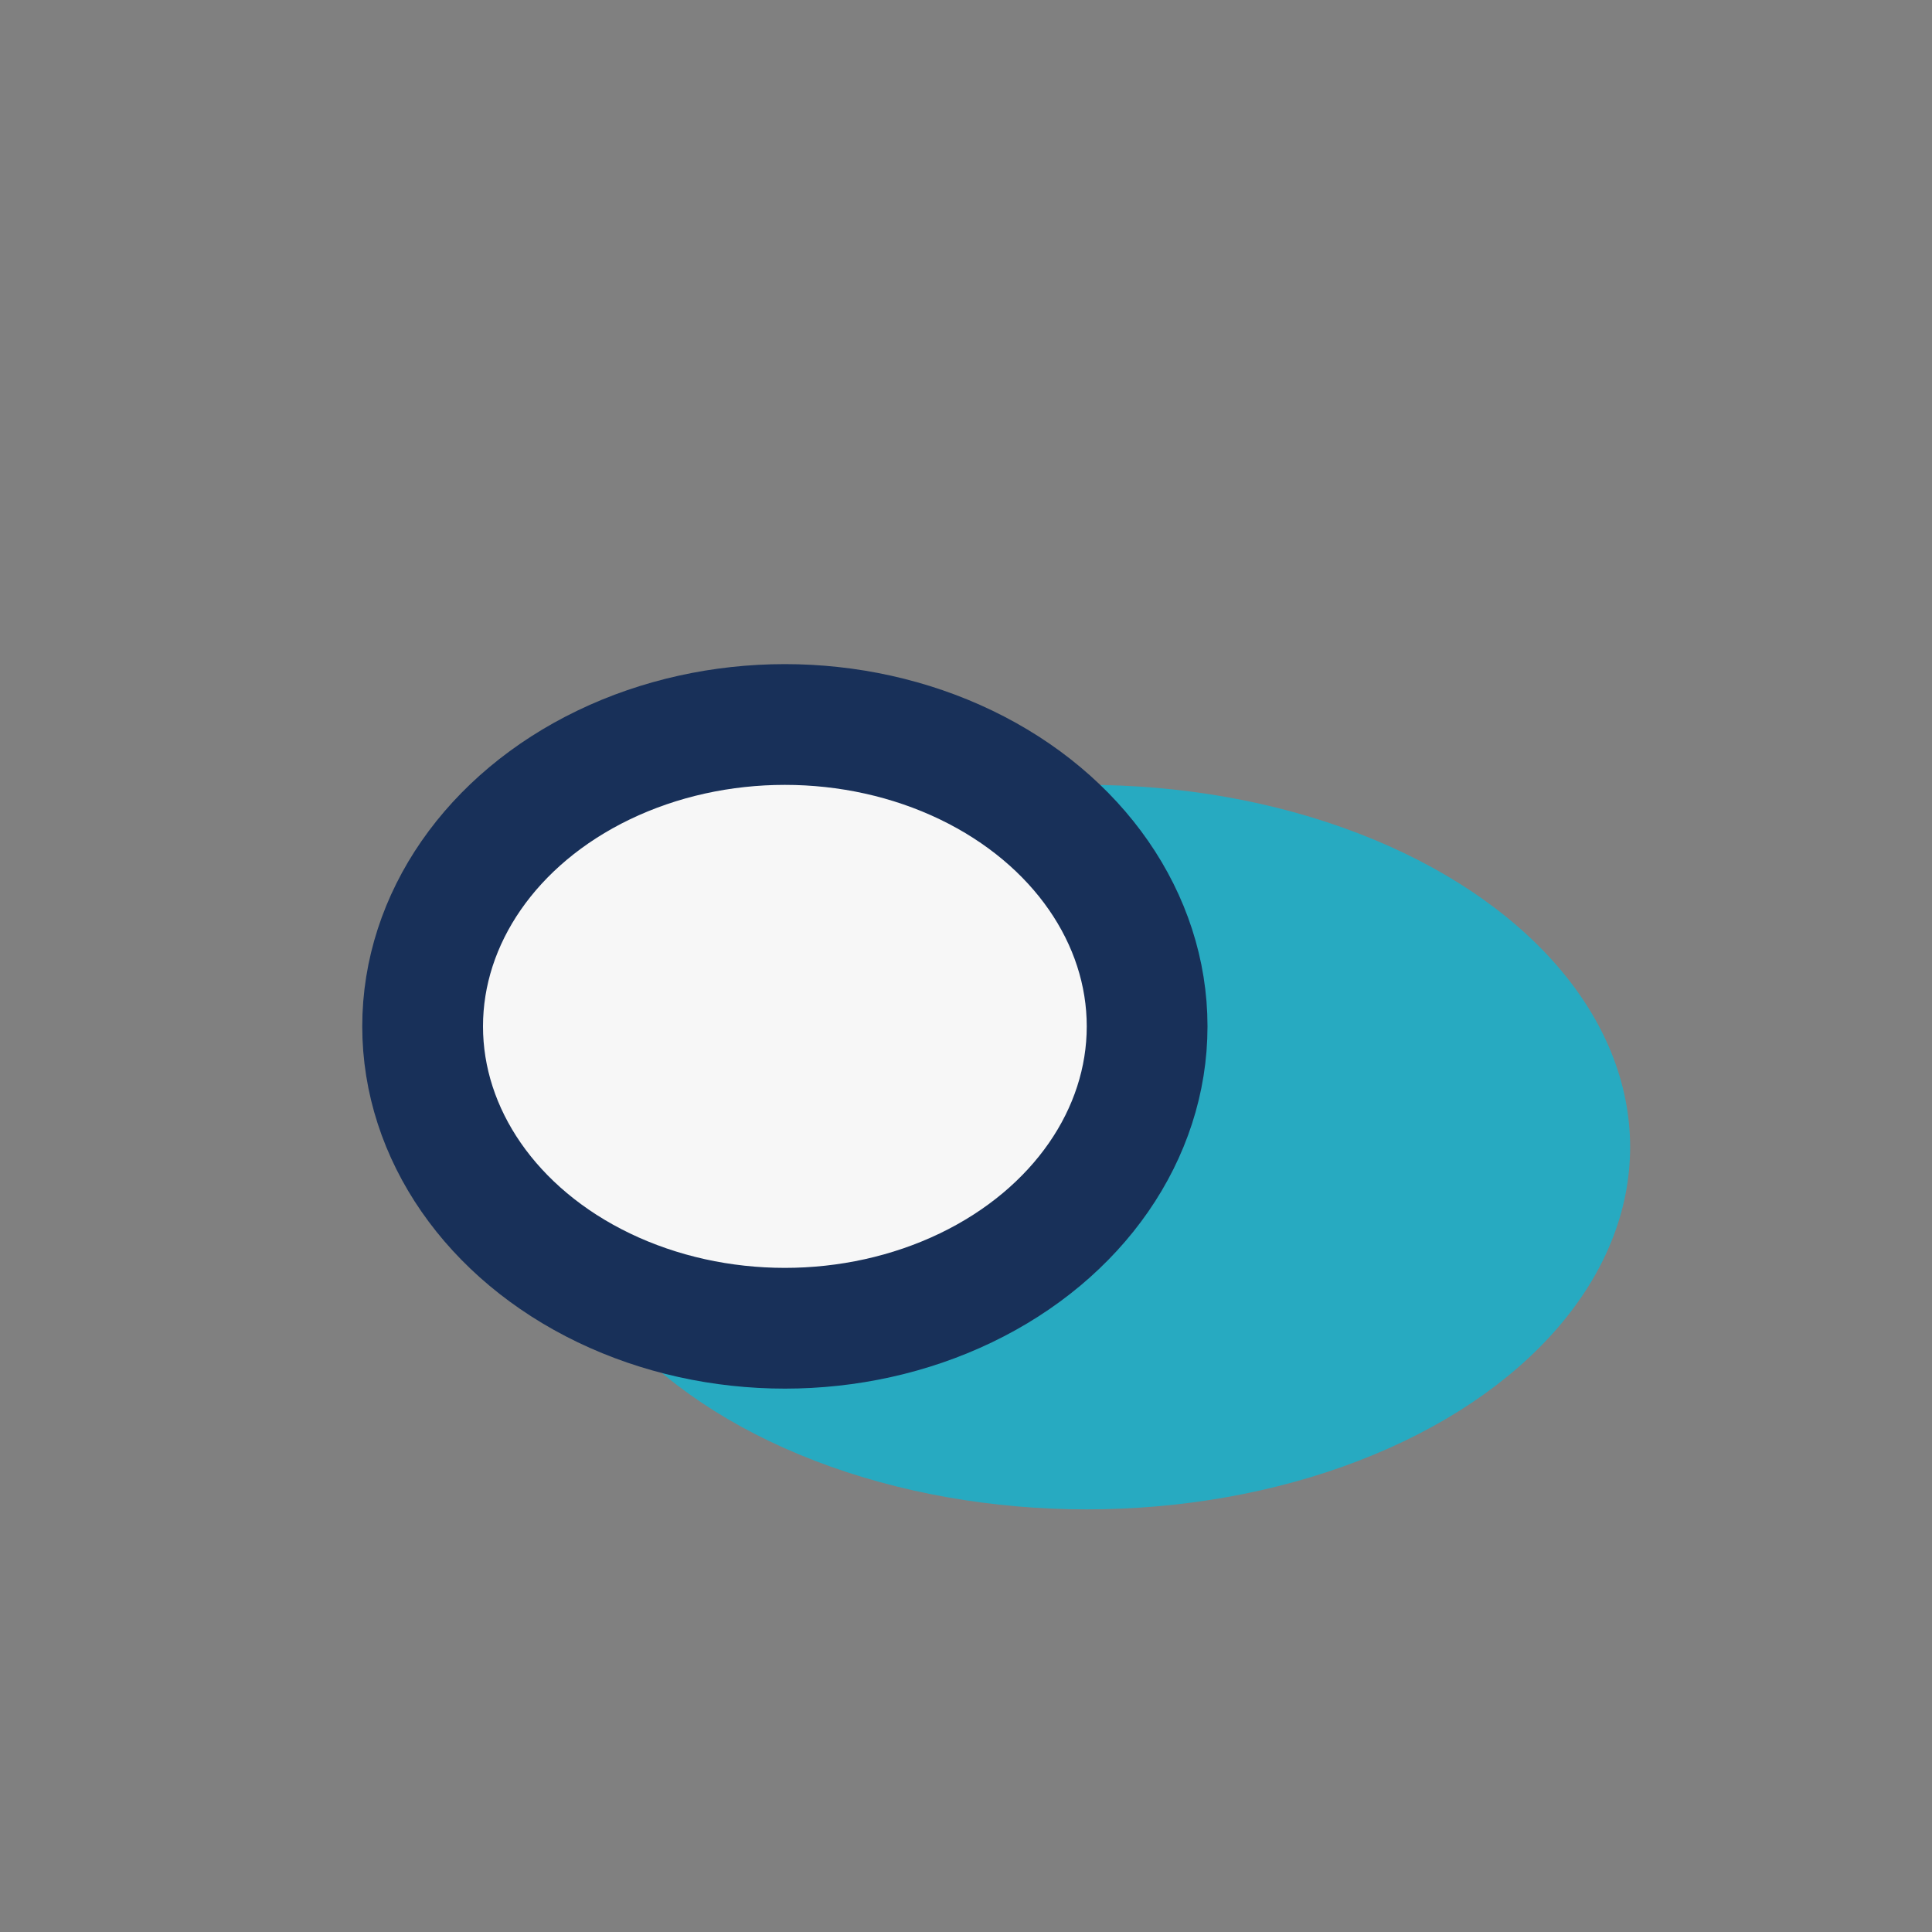
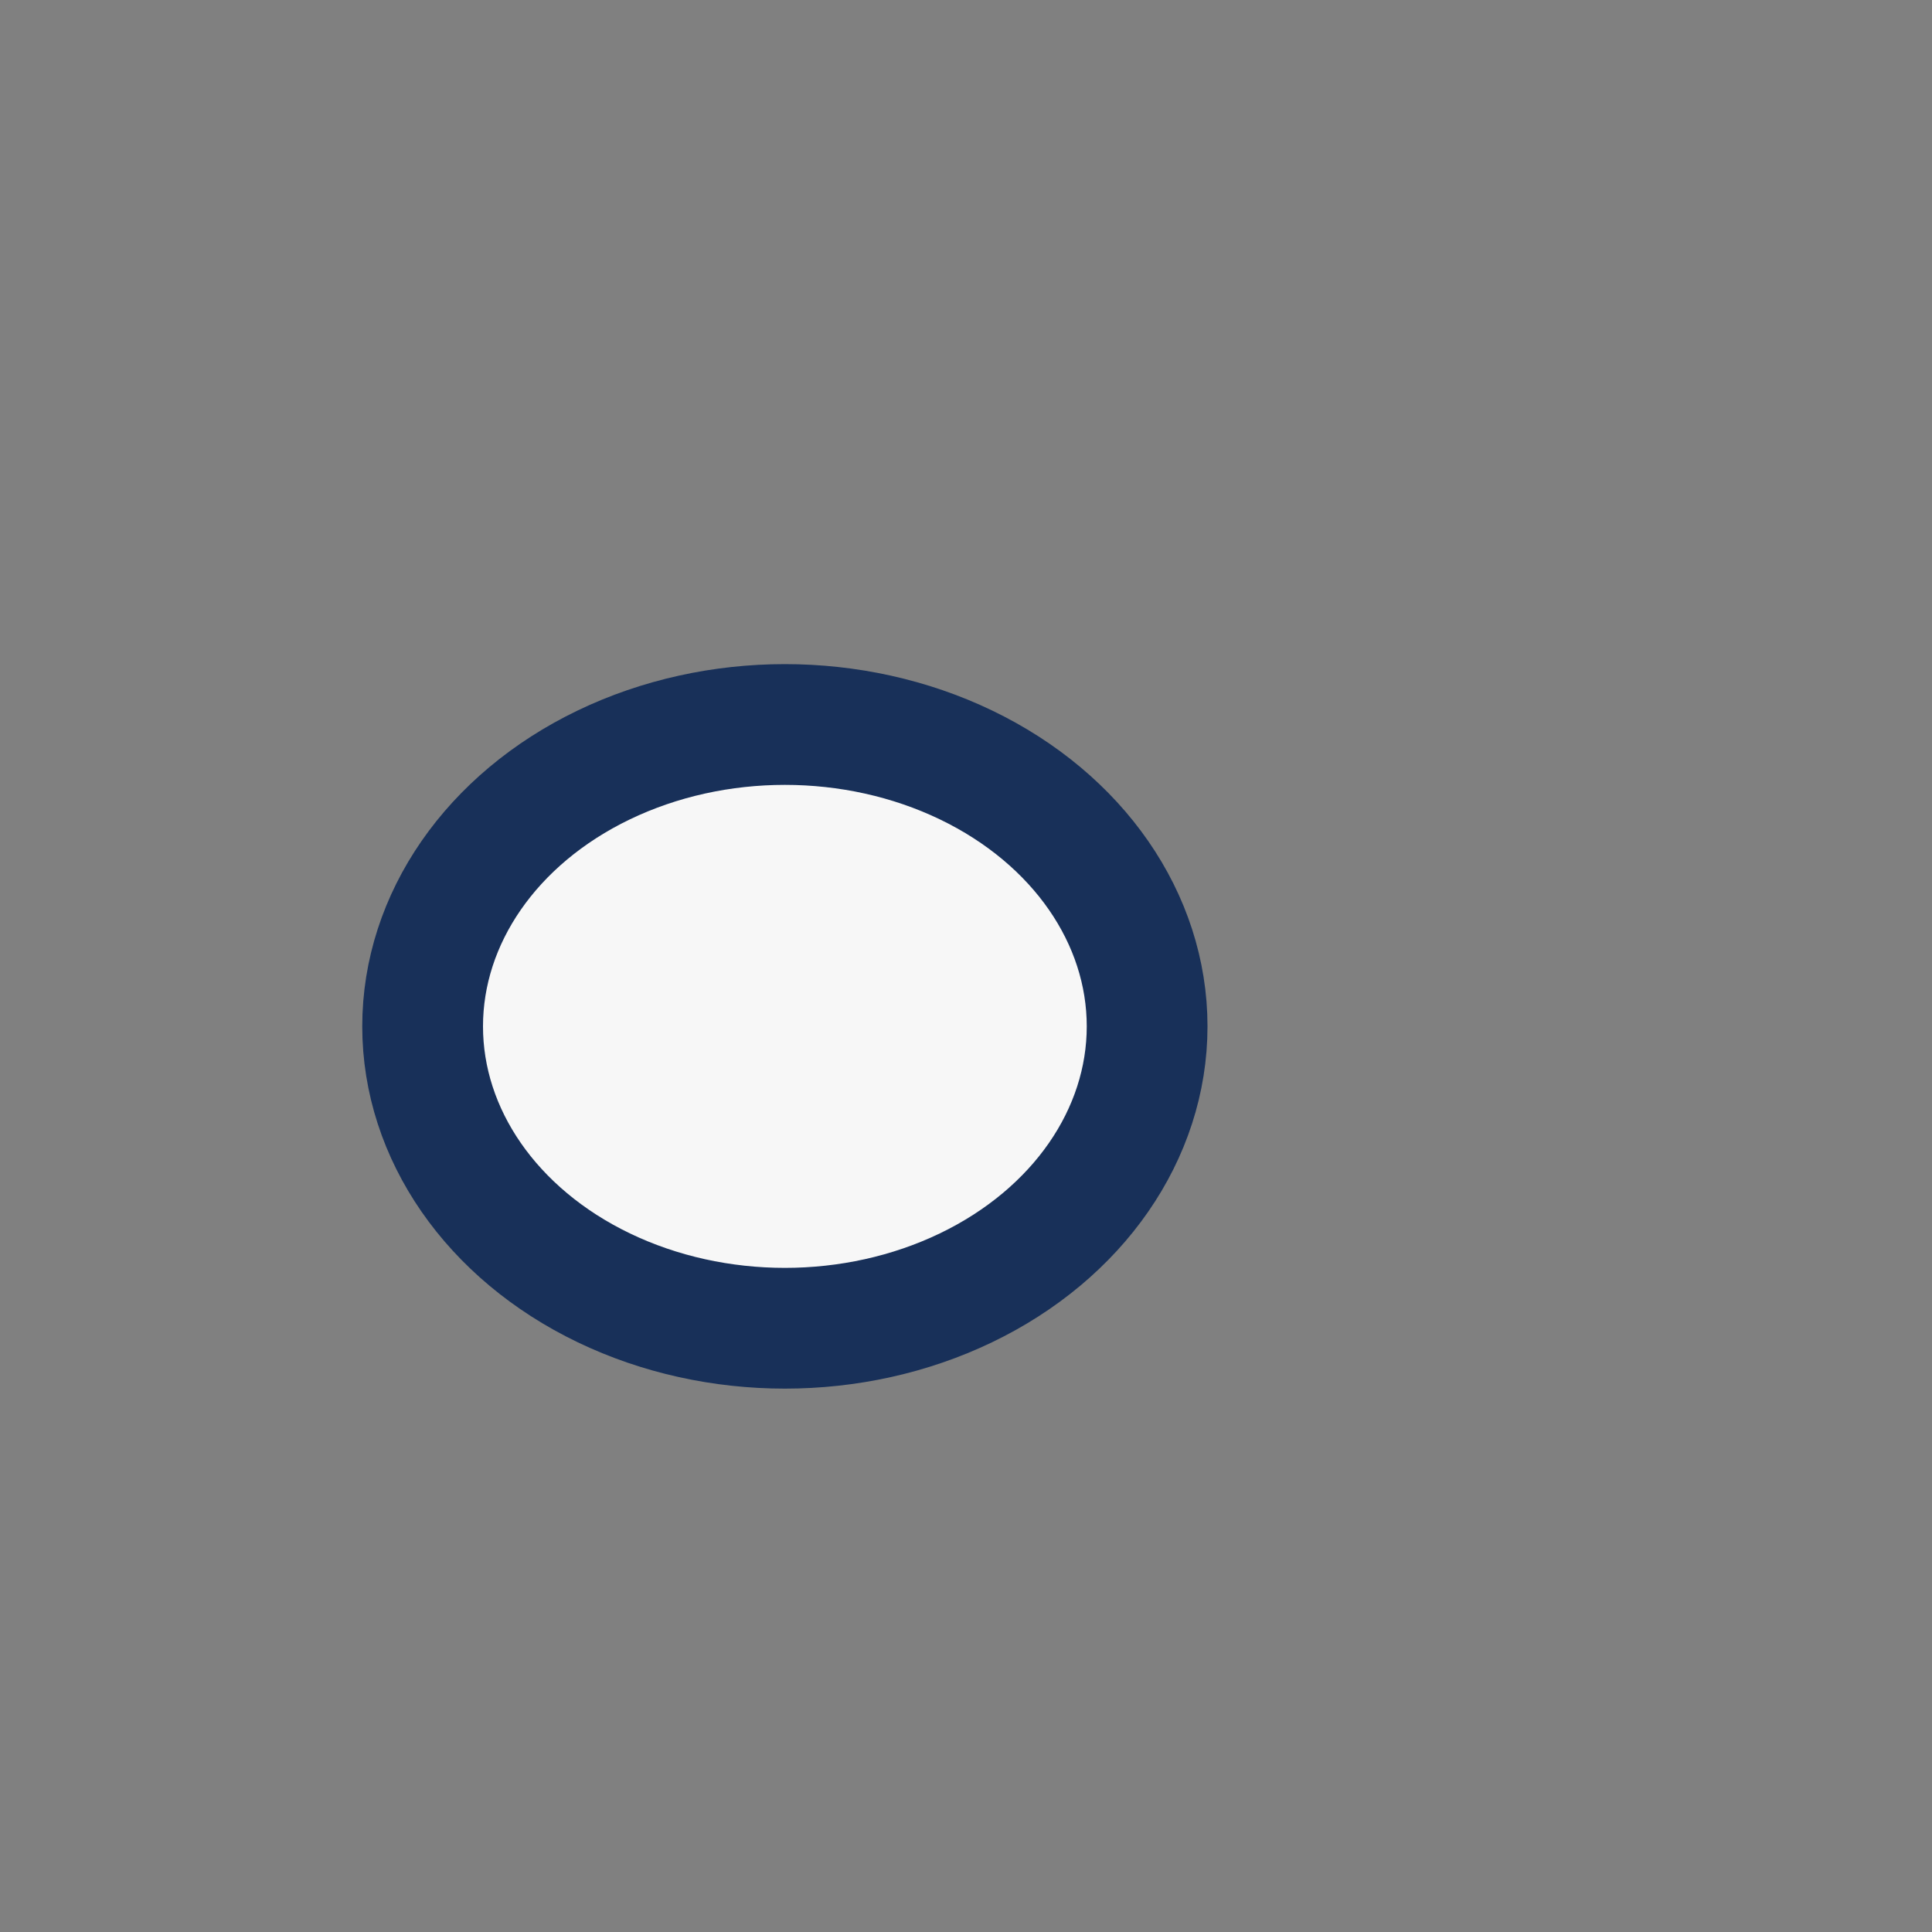
<svg xmlns="http://www.w3.org/2000/svg" width="32" height="32" viewBox="0 0 32 32">
  <rect x="0" y="0" width="32" height="32" fill="#808080" stroke="none" />
-   <ellipse cx="18" cy="19" rx="9" ry="6" fill="#27AAC1" />
  <ellipse cx="13" cy="17" rx="6" ry="5" fill="#F7F7F7" stroke="#183059" stroke-width="2" />
</svg>